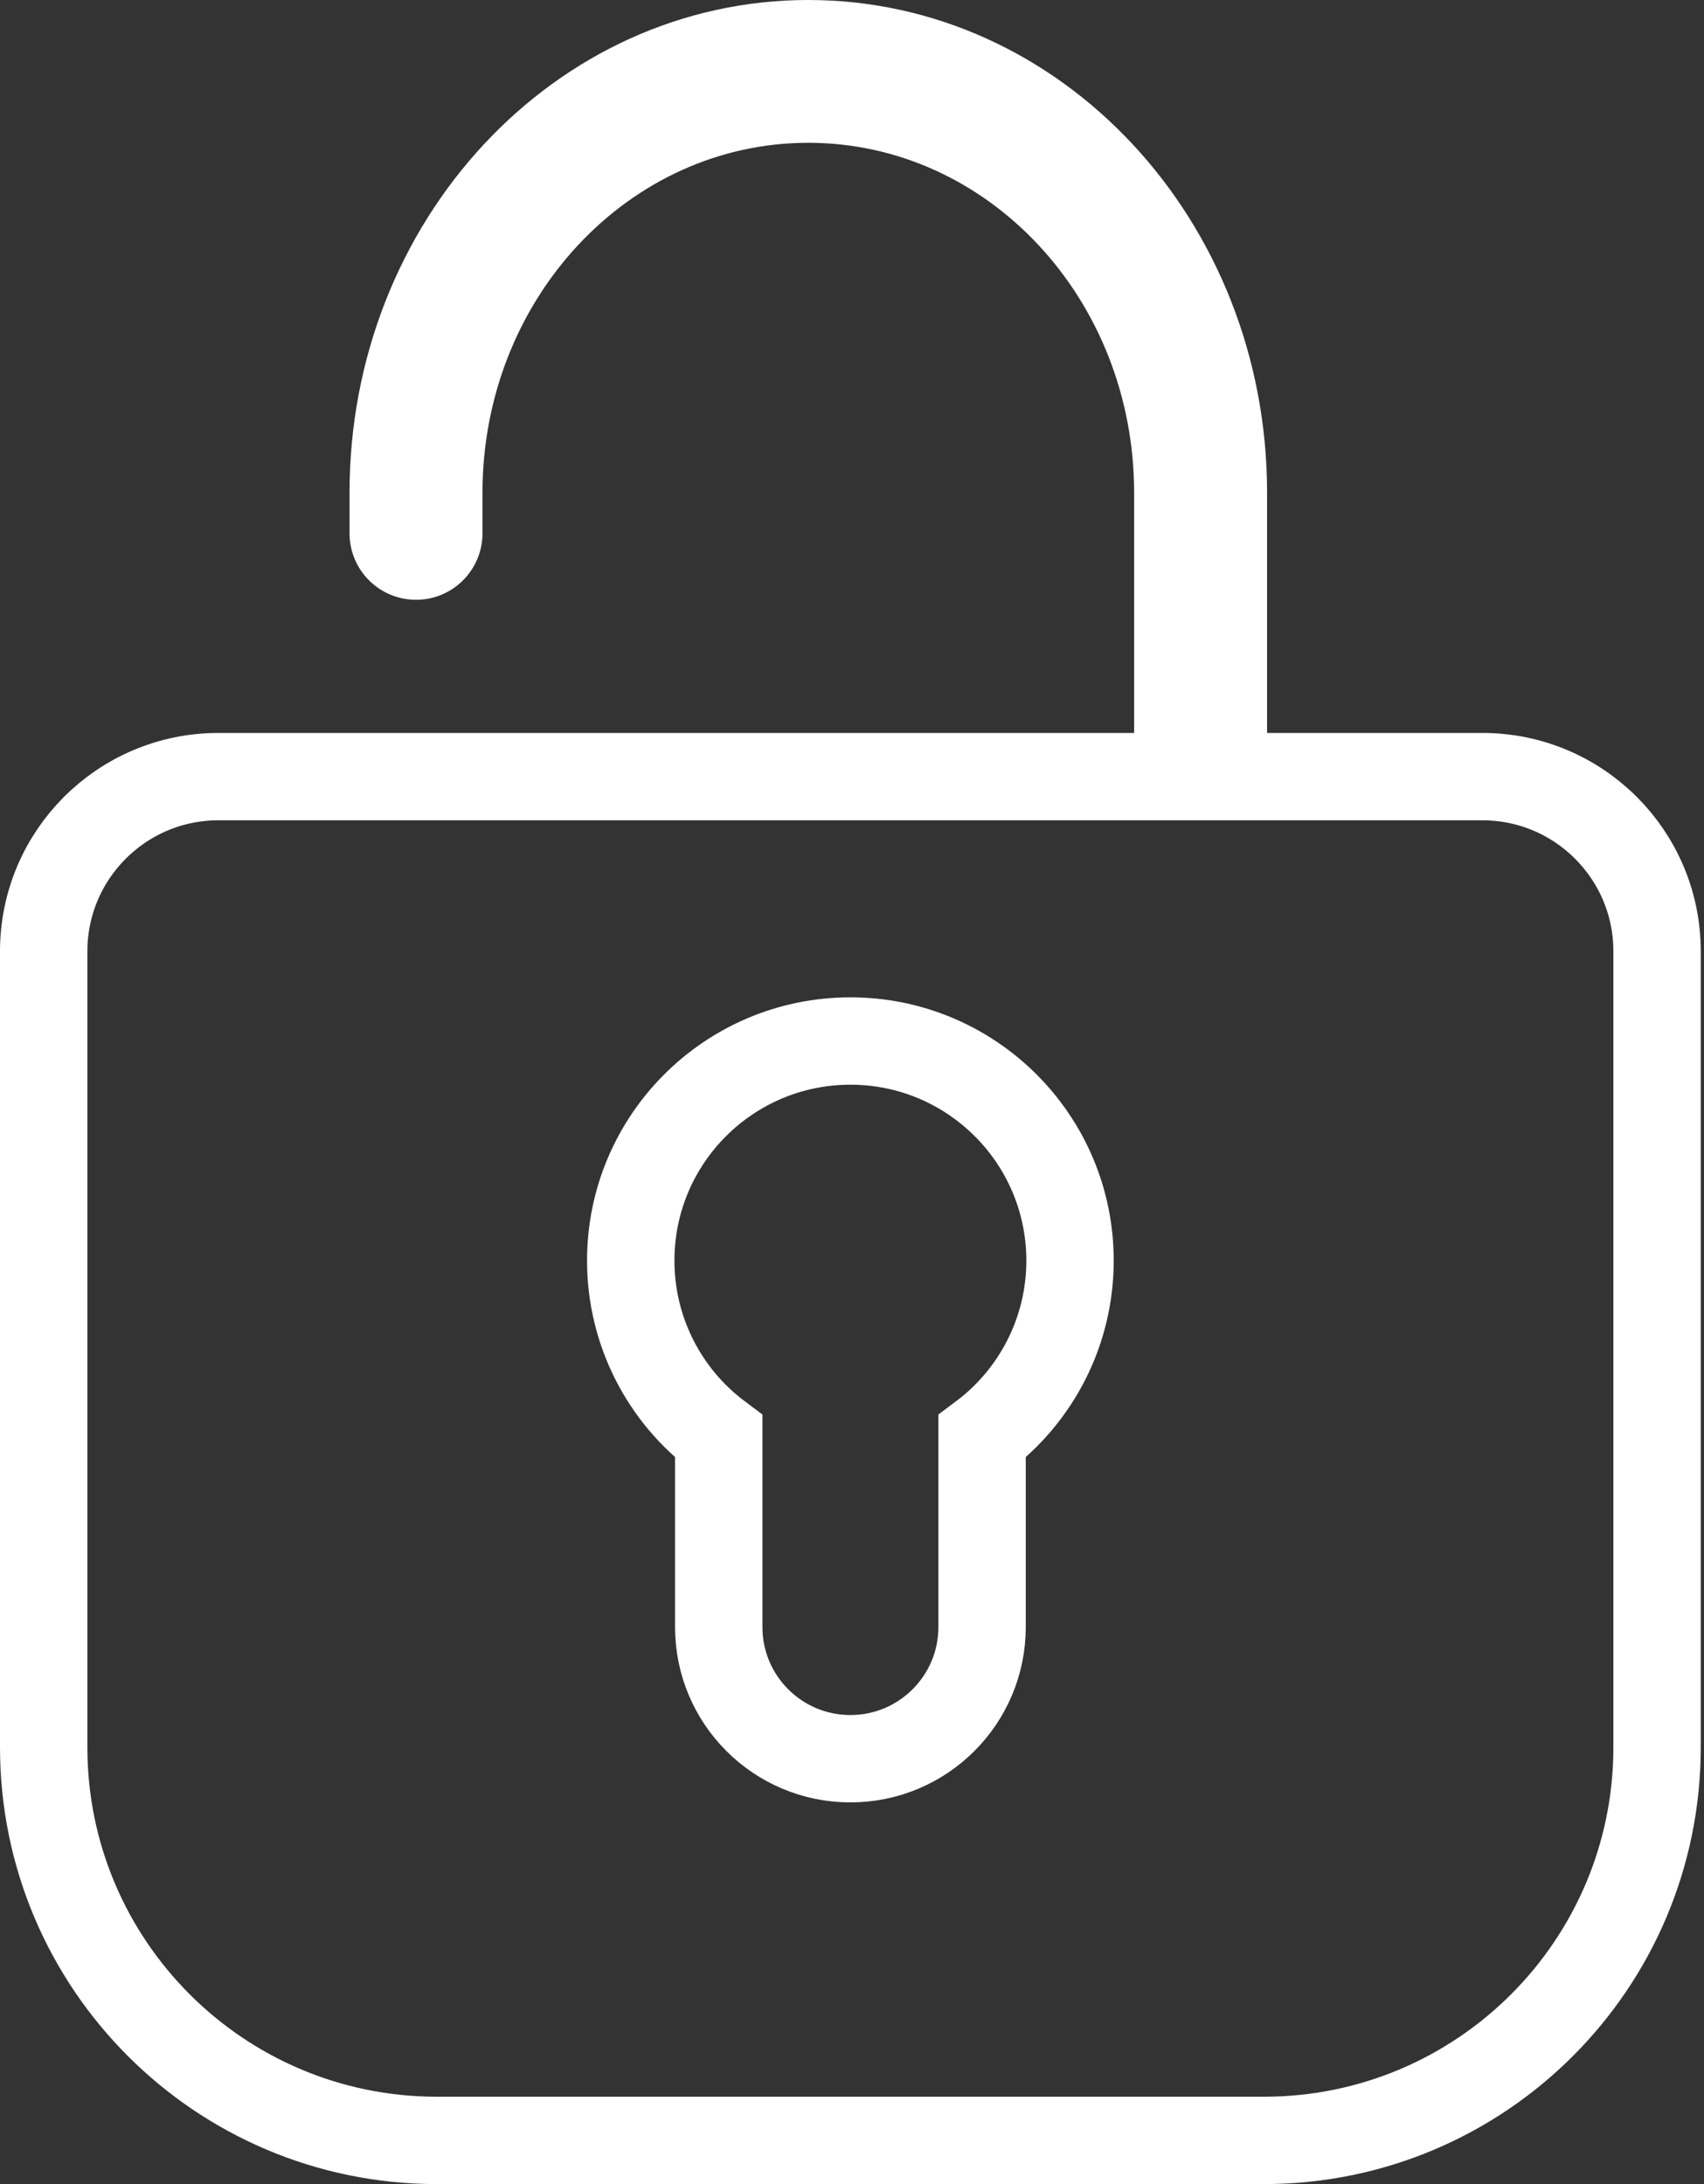
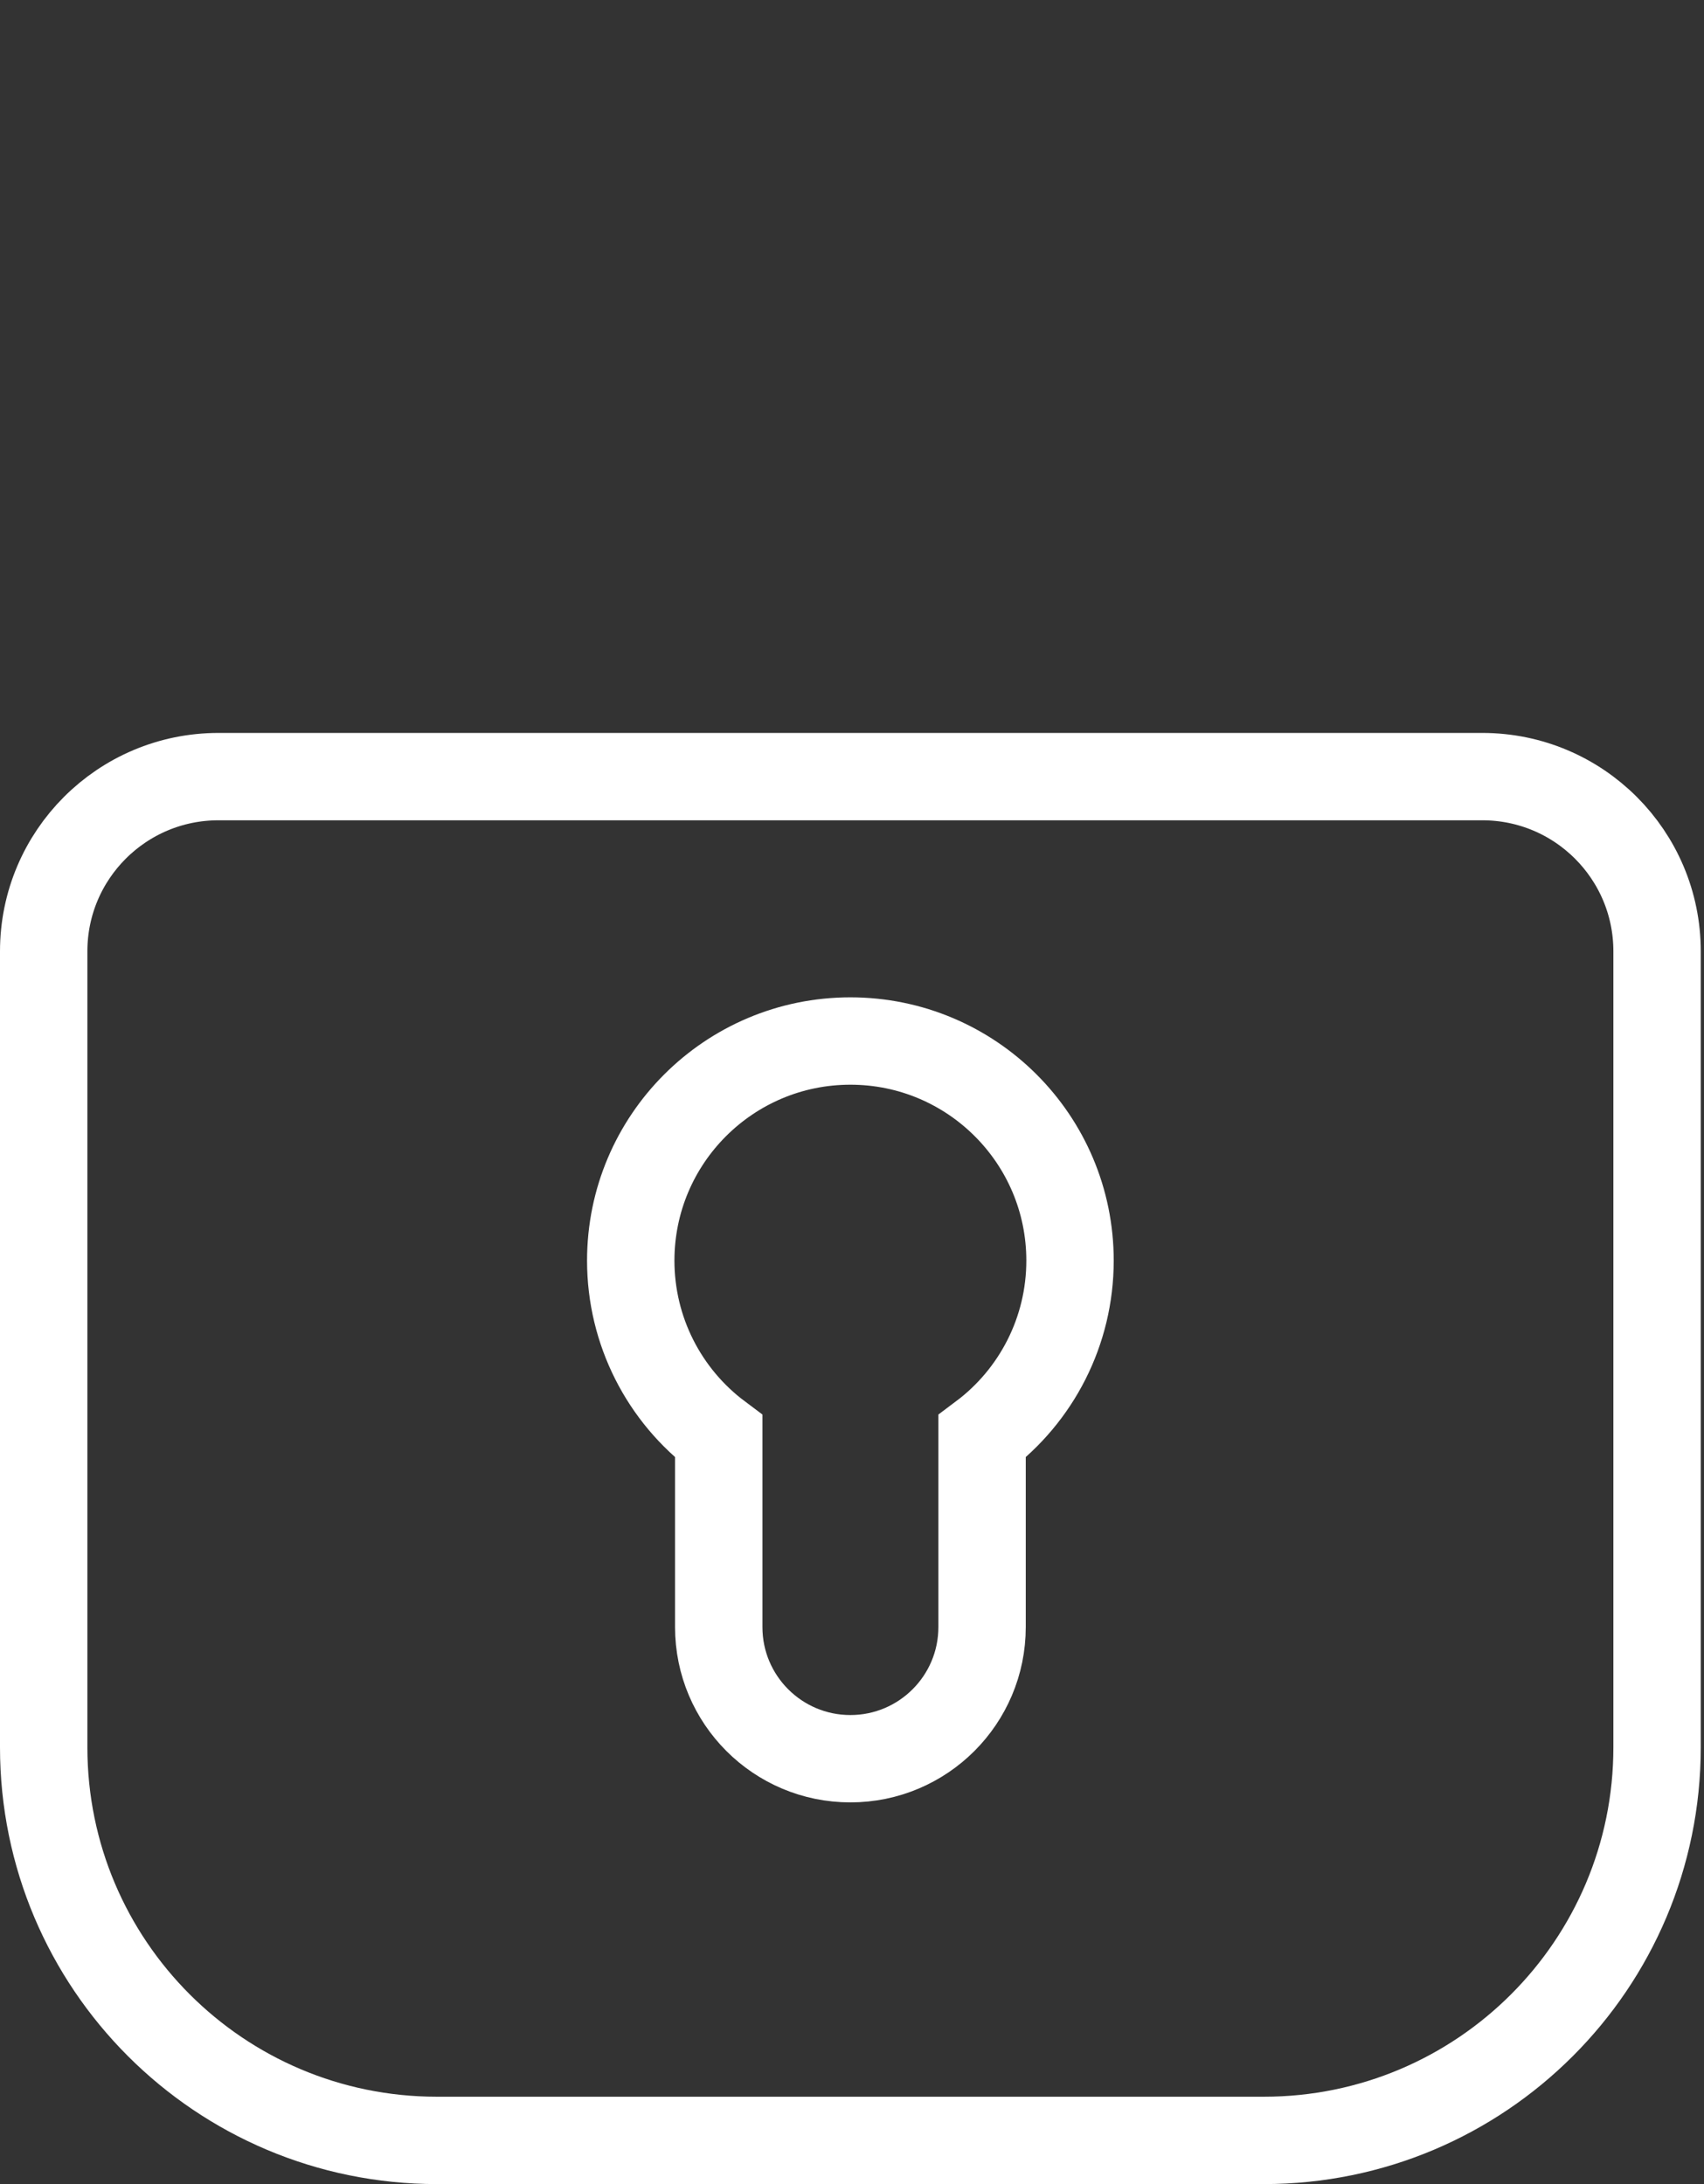
<svg xmlns="http://www.w3.org/2000/svg" width="39px" height="50px" viewBox="0 0 39 50" version="1.1">
  <rect x="0" y="0" width="39" height="50" fill="#333333" stroke="none" />
  <title>Group 3</title>
  <desc>Created with Sketch.</desc>
  <g id="Page-1" stroke="none" stroke-width="1" fill="none" fill-rule="evenodd">
    <g id="d.home" transform="translate(-801, -1582)">
      <g id="Group-3" transform="translate(801, 1582)">
        <path d="M5,17.779 C2.791,17.779 1,19.569 1,21.779 L1,40 C1,44.971 5.029,49 10,49 L28.926,49 C33.897,49 37.926,44.971 37.926,40 L37.926,21.779 C37.926,19.569 36.135,17.779 33.926,17.779 L5,17.779 Z M16.45,32.883 C15.2,31.947 14.436,30.469 14.436,28.859 C14.436,26.083 16.687,23.832 19.463,23.832 C22.239,23.832 24.49,26.083 24.49,28.859 C24.49,30.469 23.726,31.947 22.477,32.883 L22.477,37.248 C22.477,38.913 21.127,40.262 19.463,40.262 C17.799,40.262 16.45,38.913 16.45,37.248 L16.45,32.883 Z" id="Combined-Shape" stroke="#FFFFFF" stroke-width="2" />
-         <path d="M9.522,13.731 L9.522,13.731 C8.681,13.731 8,13.049 8,12.209 L8,11.279 C8,5.05 12.701,-1.42108547e-14 18.5,-1.42108547e-14 C24.299,-1.42108547e-14 29,5.05 29,11.279 L29,17 L25.957,17 L25.957,11.279 C25.957,6.855 22.618,3.269 18.5,3.269 C14.382,3.269 11.043,6.855 11.043,11.279 L11.043,12.209 C11.043,13.049 10.362,13.731 9.522,13.731 Z" id="Path-15" fill="#FFFFFF" />
      </g>
    </g>
  </g>
</svg>